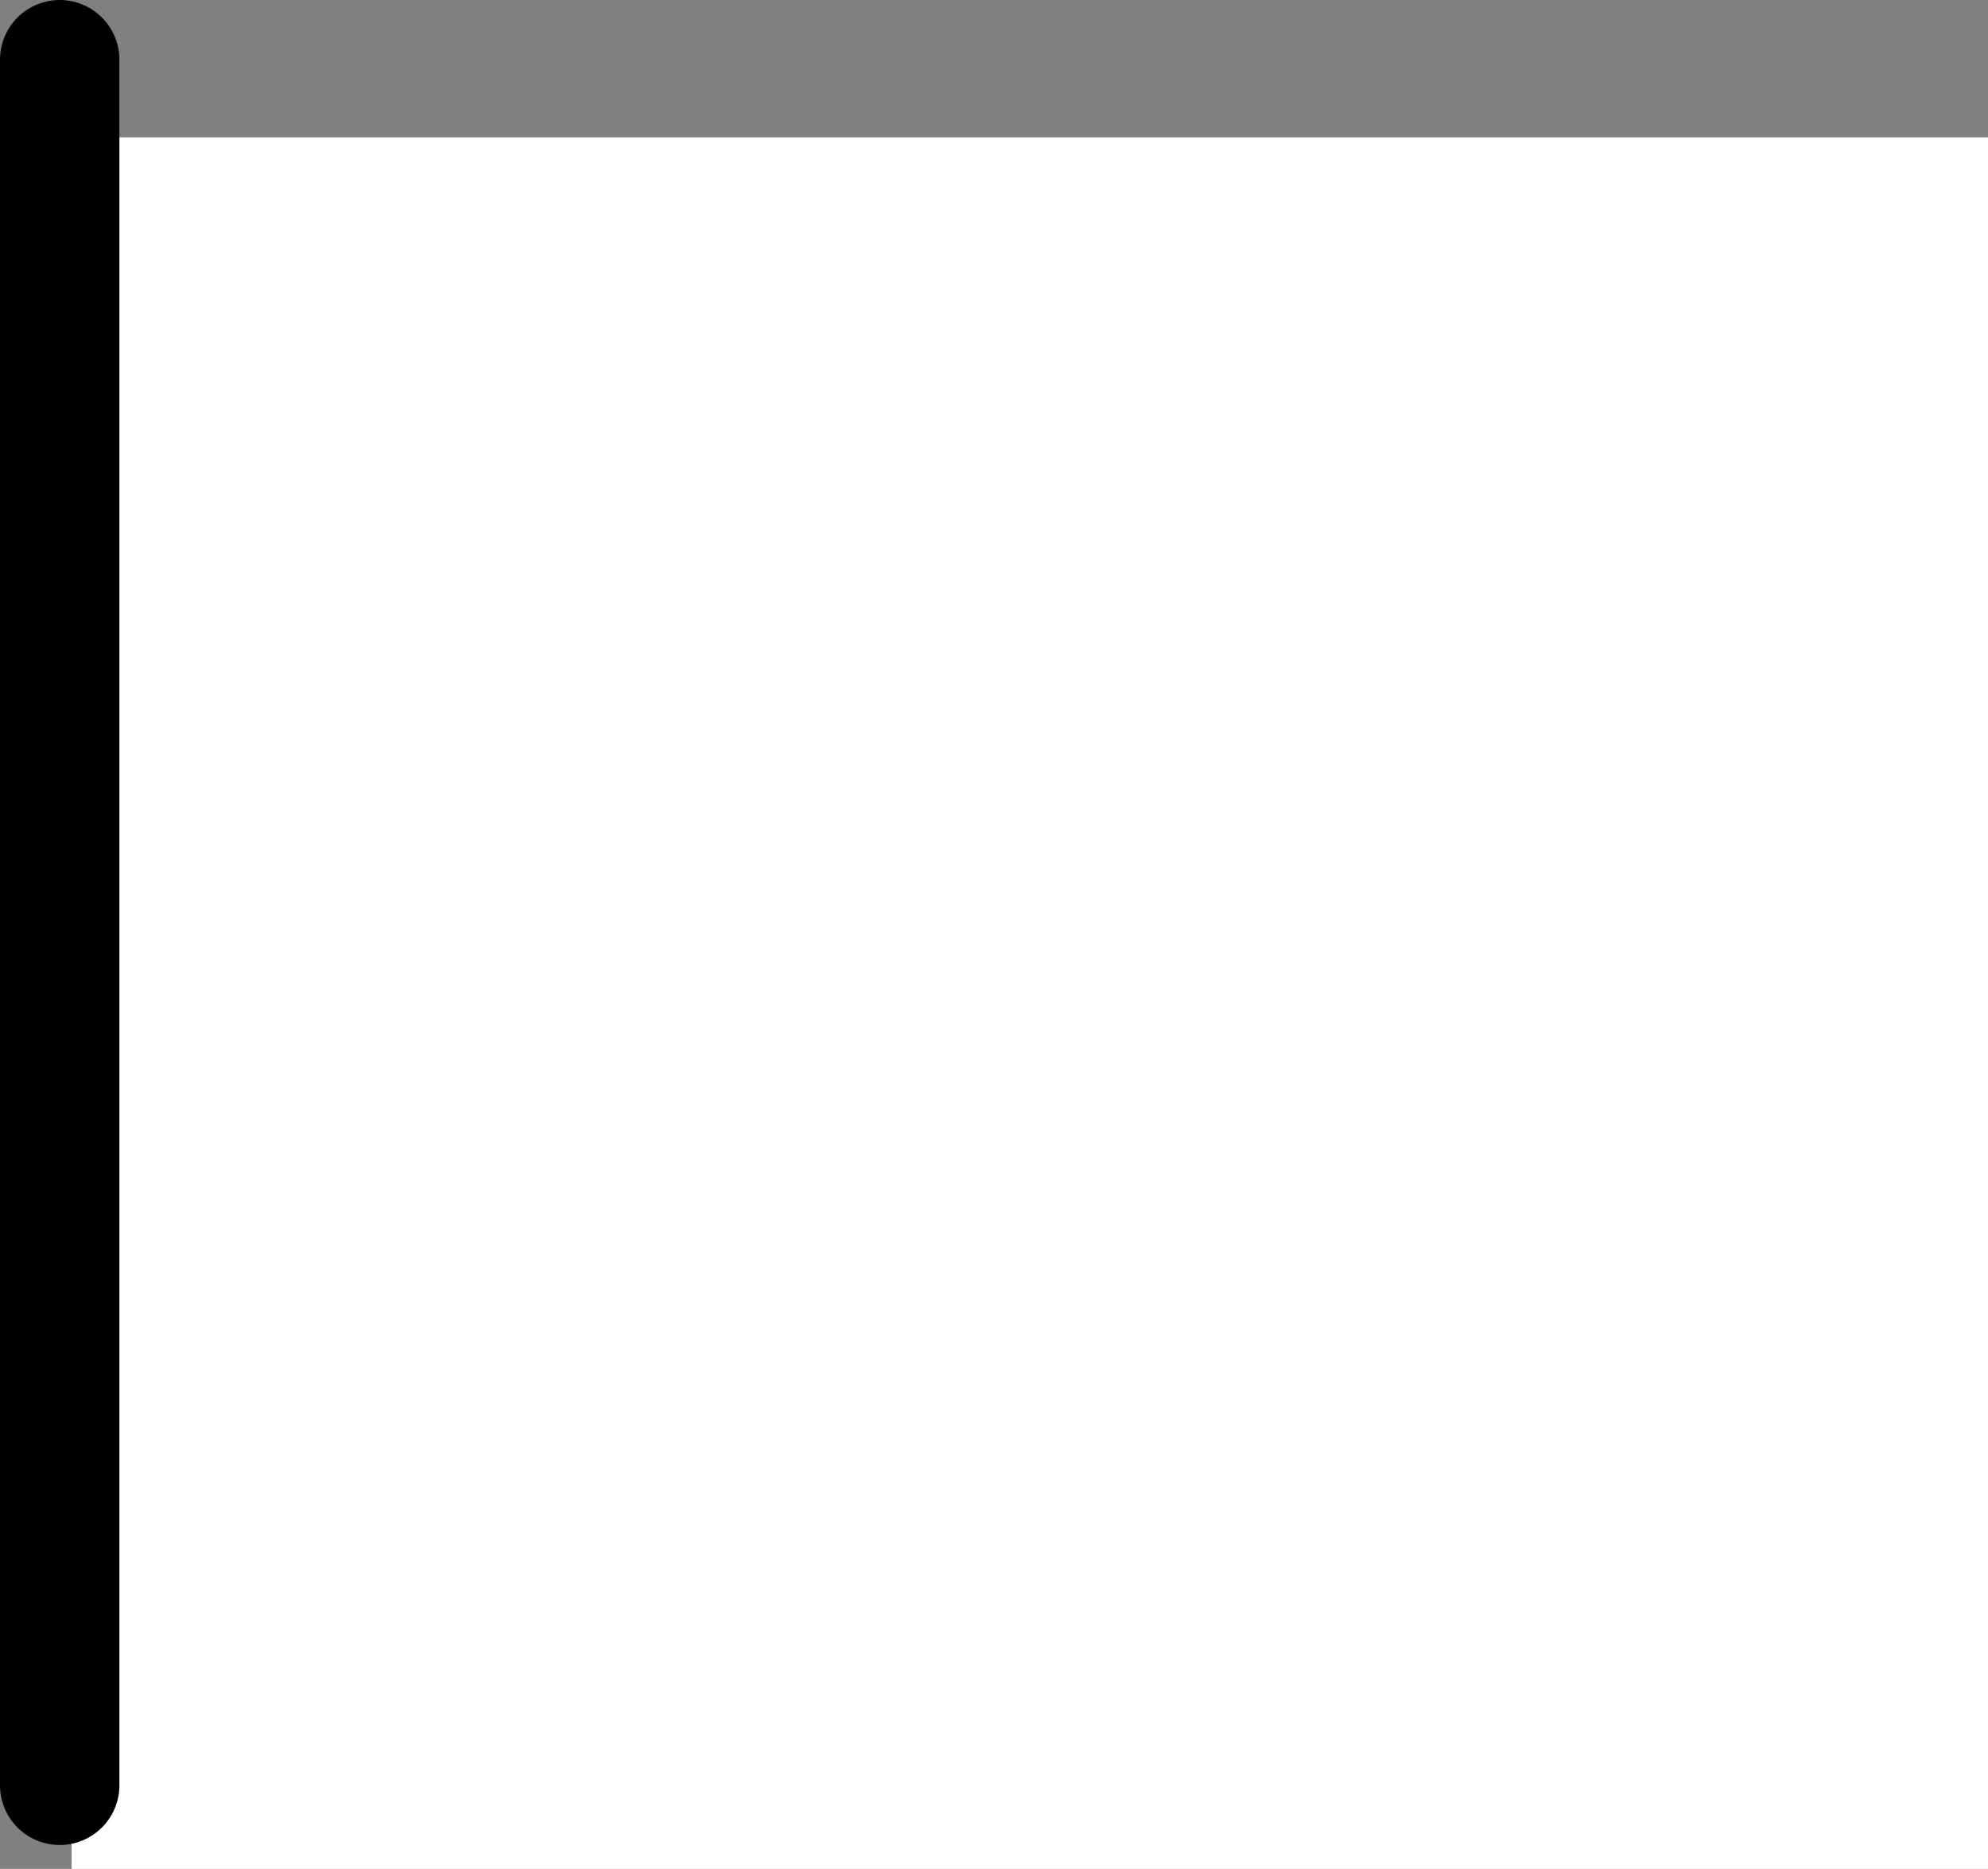
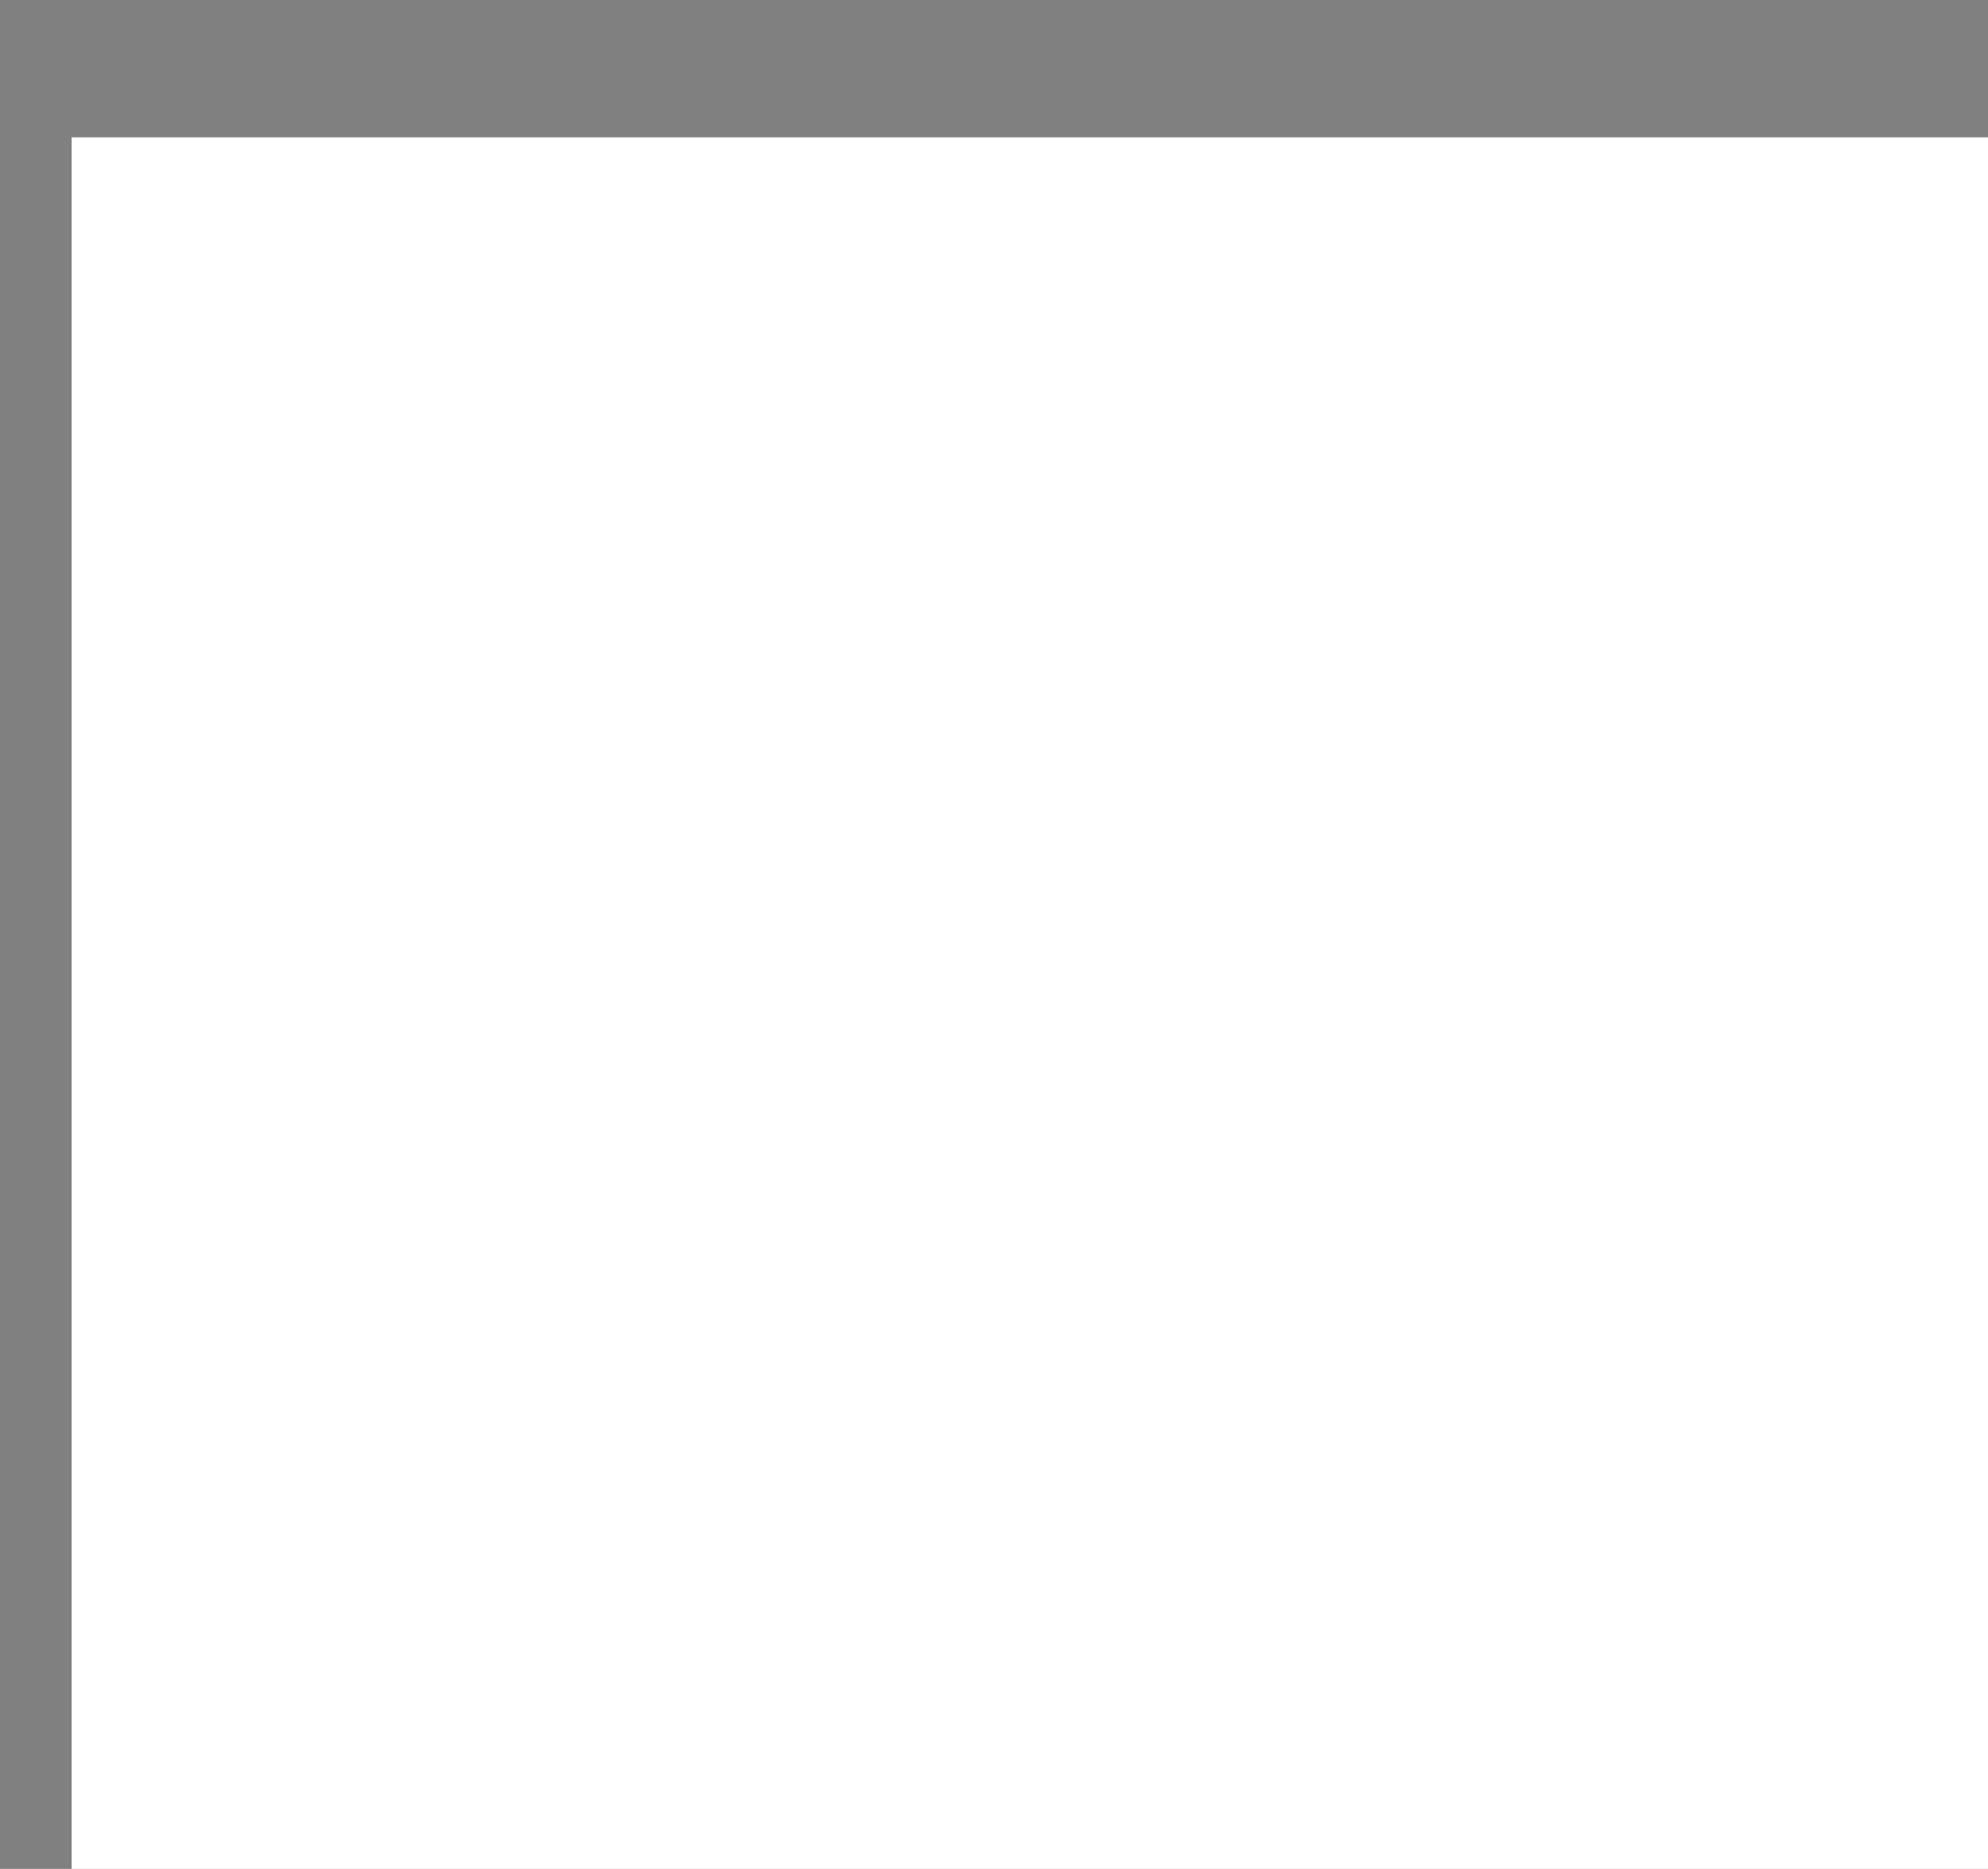
<svg xmlns="http://www.w3.org/2000/svg" height="15.65px" width="16.65px">
  <rect width="100%" height="100%" fill="#808080" stroke="none" />
  <g transform="matrix(1.0, 0.0, 0.0, 1.0, -145.65, 136.45)">
    <path d="M146.25 -135.3 L162.3 -135.3 162.3 -120.8 146.25 -120.8 146.25 -135.3" fill="#ffffff" fill-rule="evenodd" stroke="none" />
-     <path d="M146.15 -135.95 L146.15 -121.5" fill="none" stroke="#000000" stroke-linecap="round" stroke-linejoin="round" stroke-width="1.0" />
  </g>
</svg>